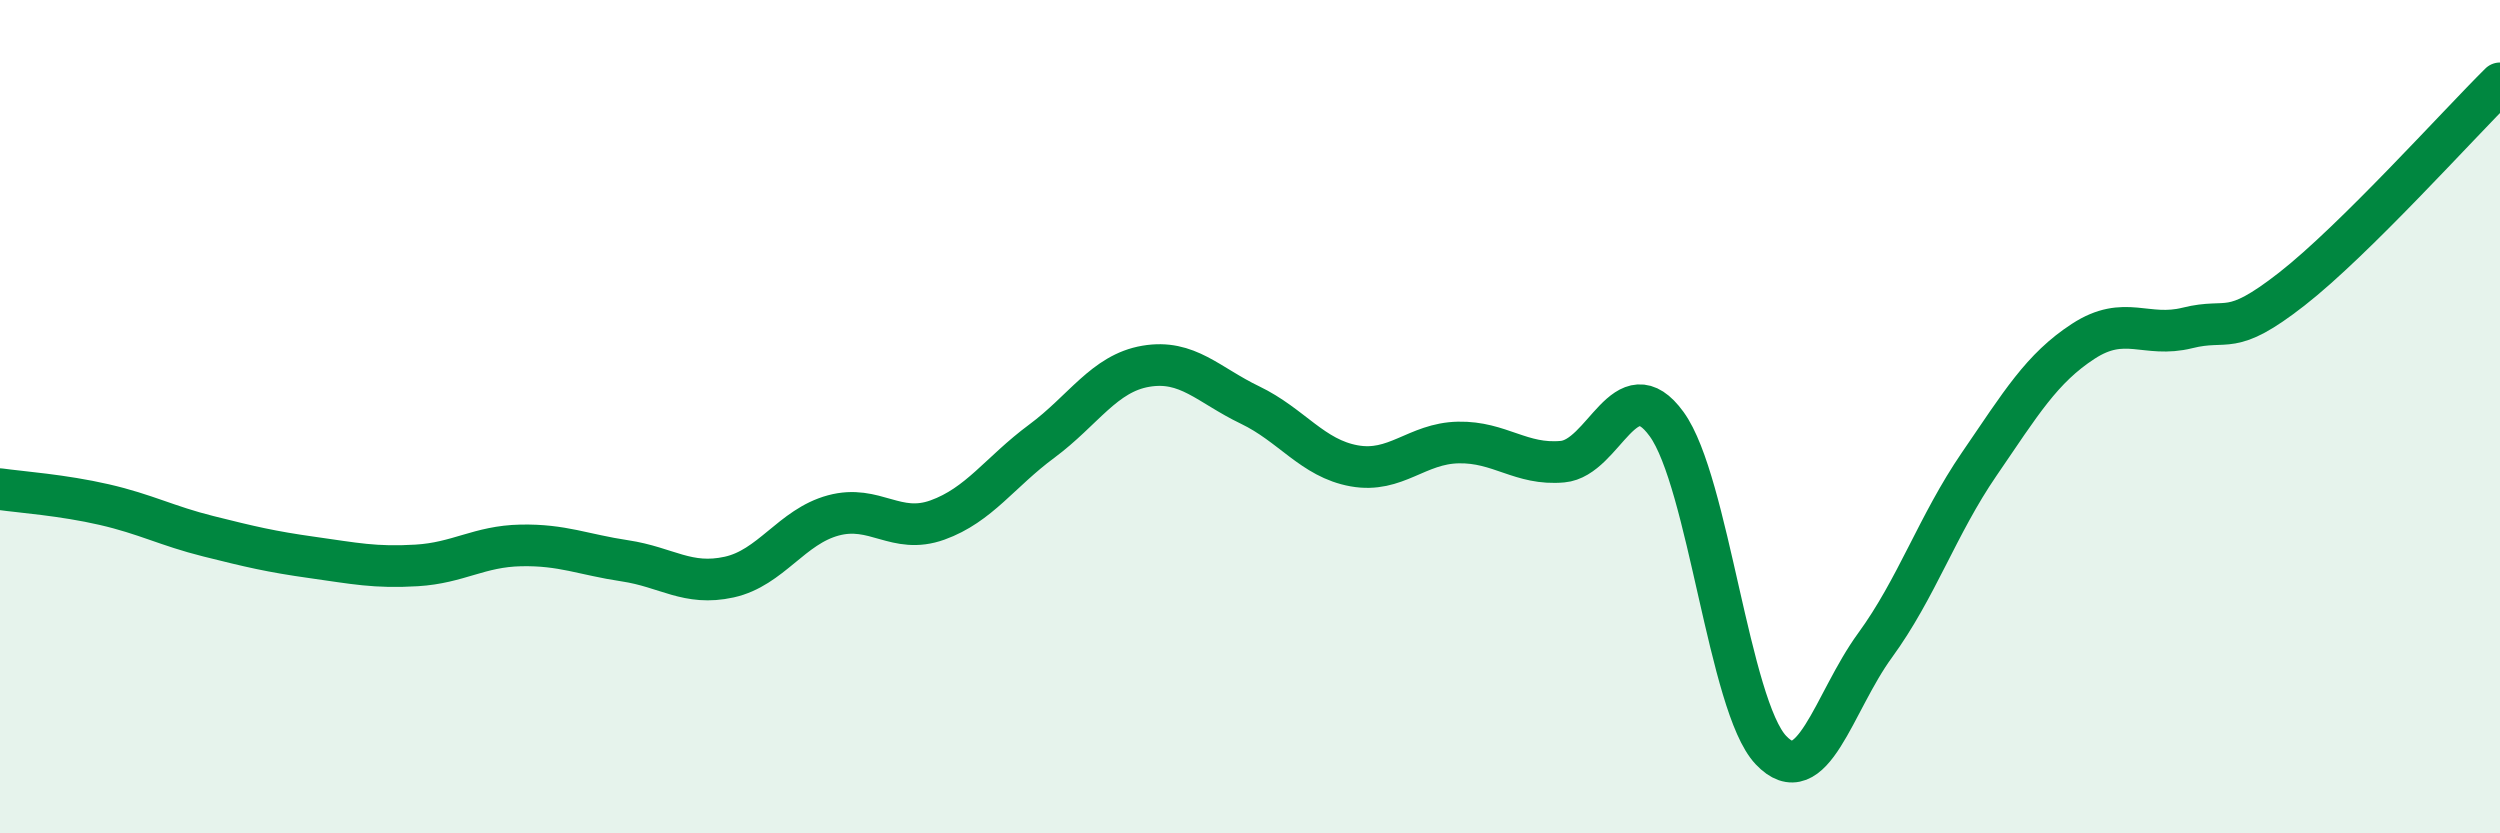
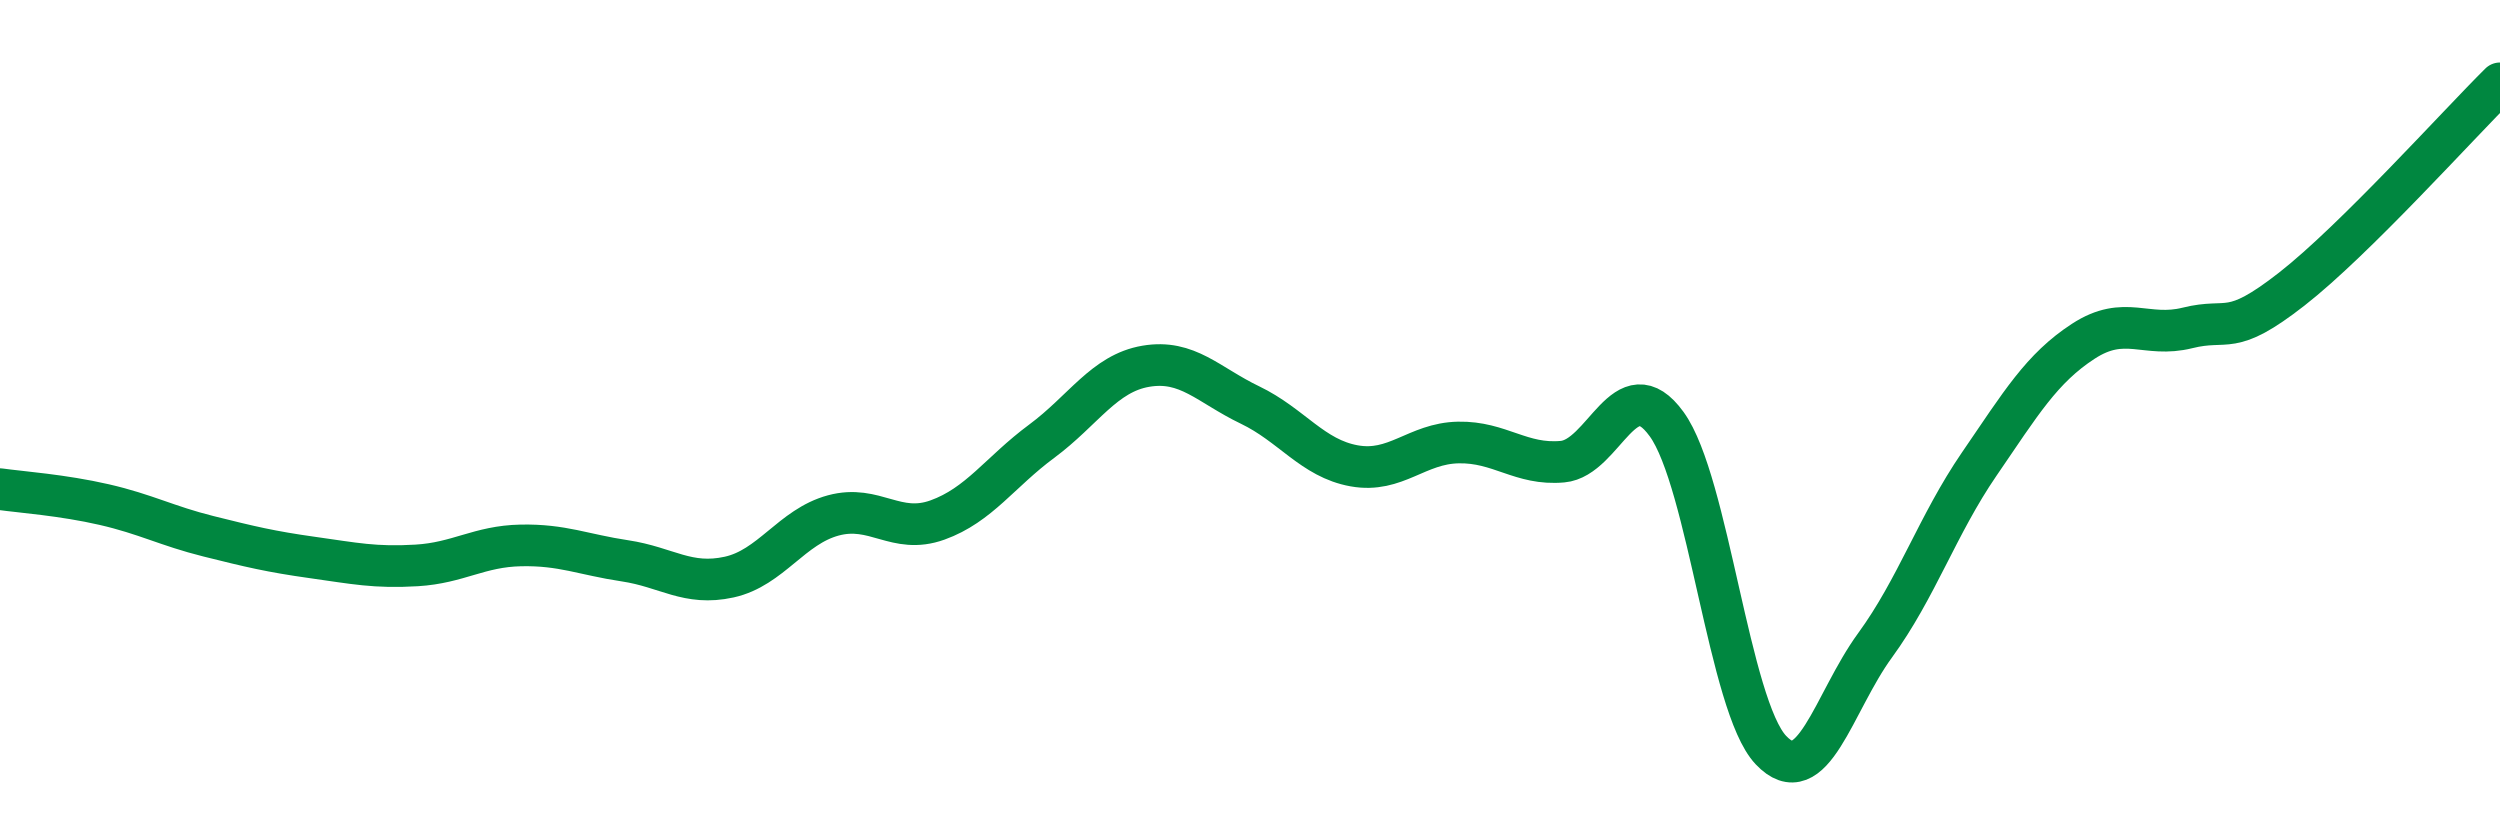
<svg xmlns="http://www.w3.org/2000/svg" width="60" height="20" viewBox="0 0 60 20">
-   <path d="M 0,11.74 C 0.5,11.81 1.5,11.88 2.5,12.11 C 3.5,12.34 4,12.62 5,12.87 C 6,13.12 6.5,13.24 7.5,13.38 C 8.5,13.52 9,13.63 10,13.57 C 11,13.51 11.5,13.11 12.5,13.09 C 13.5,13.07 14,13.31 15,13.46 C 16,13.61 16.5,14.07 17.5,13.85 C 18.5,13.63 19,12.64 20,12.37 C 21,12.1 21.5,12.84 22.5,12.48 C 23.5,12.12 24,11.33 25,10.59 C 26,9.85 26.5,8.96 27.5,8.79 C 28.5,8.62 29,9.24 30,9.72 C 31,10.2 31.5,11 32.5,11.18 C 33.5,11.36 34,10.64 35,10.62 C 36,10.6 36.5,11.17 37.5,11.08 C 38.5,10.99 39,8.8 40,10.18 C 41,11.56 41.5,16.94 42.5,18 C 43.5,19.06 44,16.86 45,15.49 C 46,14.12 46.5,12.6 47.5,11.14 C 48.5,9.68 49,8.84 50,8.19 C 51,7.54 51.5,8.12 52.5,7.87 C 53.5,7.62 53.5,8.11 55,6.94 C 56.5,5.77 59,2.99 60,2L60 20L0 20Z" fill="#008740" opacity="0.1" stroke-linecap="round" stroke-linejoin="round" />
  <path d="M 0,11.74 C 0.5,11.81 1.5,11.88 2.5,12.11 C 3.5,12.34 4,12.62 5,12.87 C 6,13.12 6.5,13.24 7.5,13.38 C 8.5,13.52 9,13.63 10,13.57 C 11,13.51 11.5,13.11 12.5,13.09 C 13.5,13.07 14,13.31 15,13.46 C 16,13.61 16.5,14.07 17.5,13.85 C 18.5,13.63 19,12.64 20,12.37 C 21,12.1 21.5,12.84 22.5,12.48 C 23.5,12.12 24,11.33 25,10.59 C 26,9.85 26.5,8.96 27.5,8.79 C 28.5,8.62 29,9.24 30,9.72 C 31,10.2 31.5,11 32.5,11.18 C 33.5,11.36 34,10.64 35,10.62 C 36,10.6 36.5,11.17 37.5,11.08 C 38.5,10.99 39,8.8 40,10.18 C 41,11.56 41.5,16.94 42.5,18 C 43.5,19.06 44,16.86 45,15.49 C 46,14.12 46.5,12.6 47.5,11.14 C 48.5,9.68 49,8.84 50,8.19 C 51,7.54 51.5,8.12 52.5,7.87 C 53.5,7.62 53.5,8.11 55,6.94 C 56.5,5.77 59,2.99 60,2" stroke="#008740" stroke-width="1" fill="none" stroke-linecap="round" stroke-linejoin="round" />
</svg>